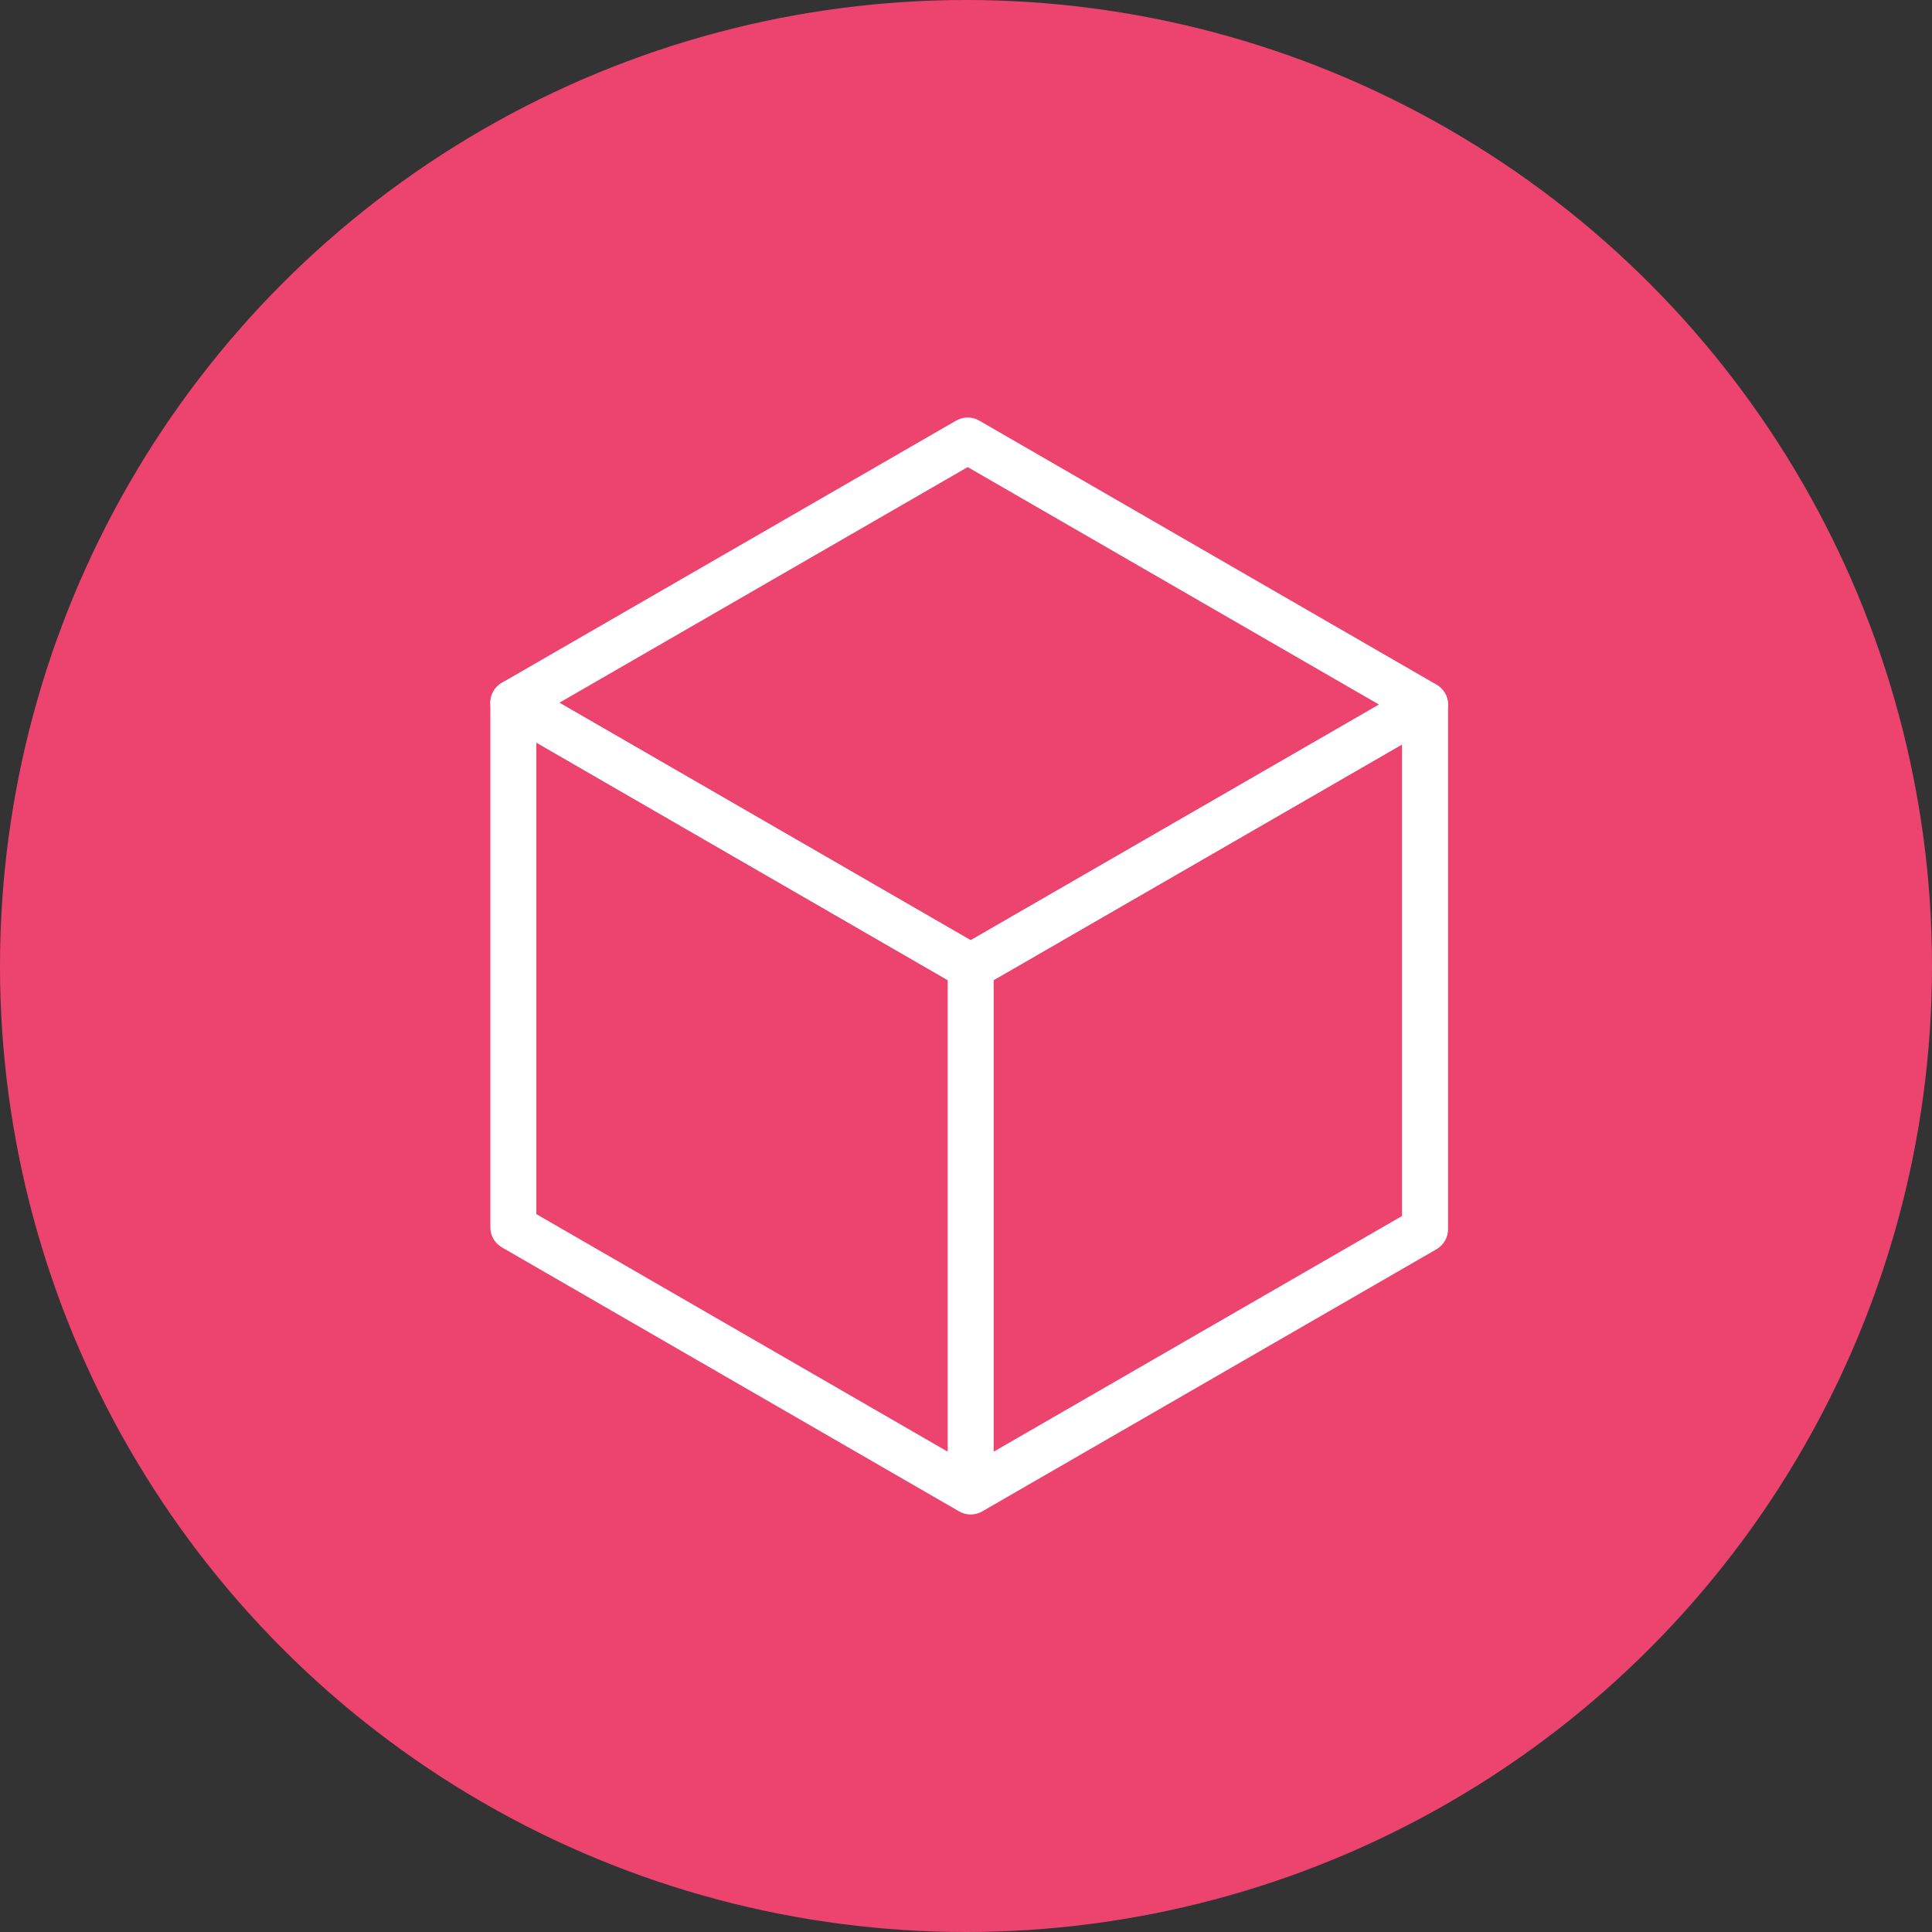
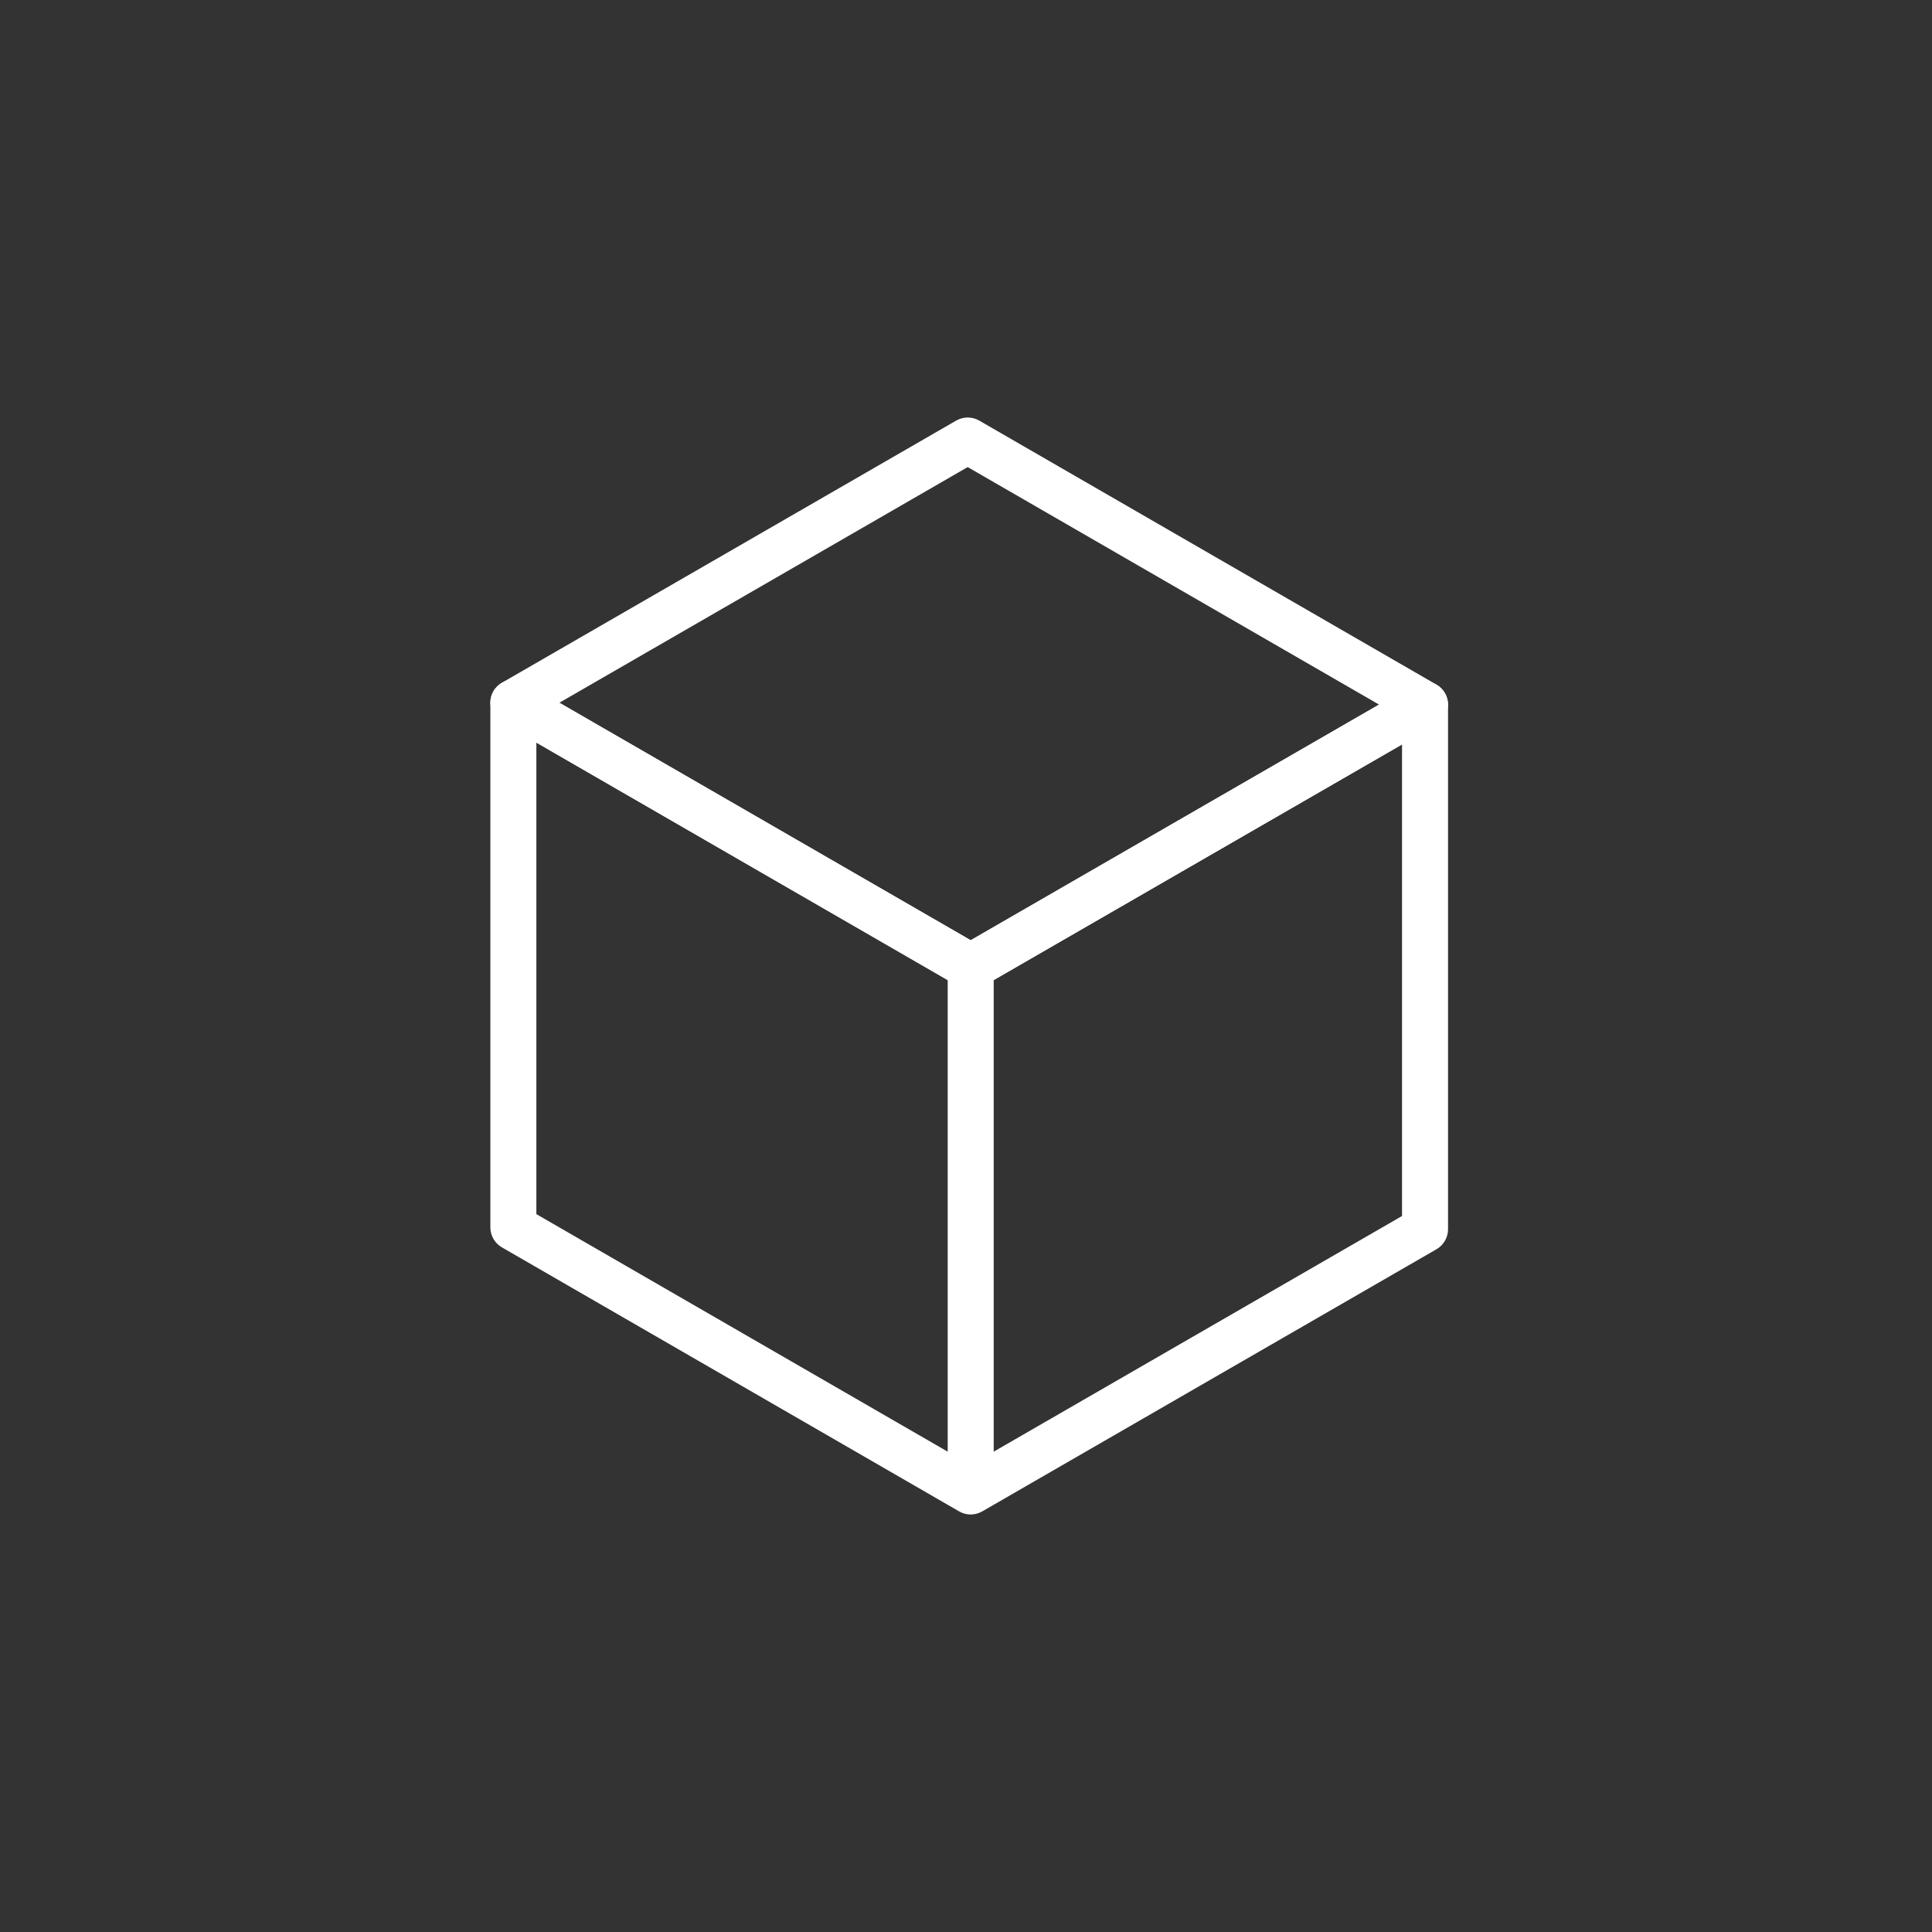
<svg xmlns="http://www.w3.org/2000/svg" width="42" height="42" viewBox="0 0 42 42" fill="none">
  <rect x="0" y="0" width="42" height="42" fill="#333333" stroke="none" />
-   <circle cx="21" cy="21" r="21" fill="#EC446E" />
  <path fill-rule="evenodd" clip-rule="evenodd" d="M20.787 9.143C20.942 9.054 21.133 9.054 21.287 9.143L31.229 14.884C31.383 14.974 31.479 15.139 31.479 15.318C31.479 15.496 31.383 15.661 31.229 15.751L21.352 21.451C21.197 21.54 21.006 21.54 20.852 21.451L10.91 15.71C10.755 15.62 10.66 15.455 10.66 15.276C10.66 15.098 10.755 14.933 10.91 14.843L20.787 9.143ZM12.16 15.277L21.102 20.44L29.979 15.317L21.037 10.154L12.16 15.277Z" fill="white" />
  <path fill-rule="evenodd" clip-rule="evenodd" d="M10.91 14.844C11.065 14.754 11.255 14.754 11.41 14.844L21.102 20.44L30.729 14.885C30.883 14.795 31.074 14.795 31.229 14.885C31.383 14.974 31.479 15.139 31.479 15.318V26.724C31.479 26.902 31.383 27.067 31.229 27.157L21.352 32.857C21.352 32.857 21.352 32.857 21.352 32.857C21.197 32.946 21.006 32.946 20.852 32.857L10.91 27.116C10.755 27.026 10.66 26.861 10.66 26.683V15.277C10.66 15.098 10.755 14.933 10.91 14.844ZM21.602 31.558L30.479 26.435V16.183L21.602 21.306V31.558ZM20.602 21.306V31.558L11.66 26.394V16.143L20.602 21.306Z" fill="white" />
</svg>